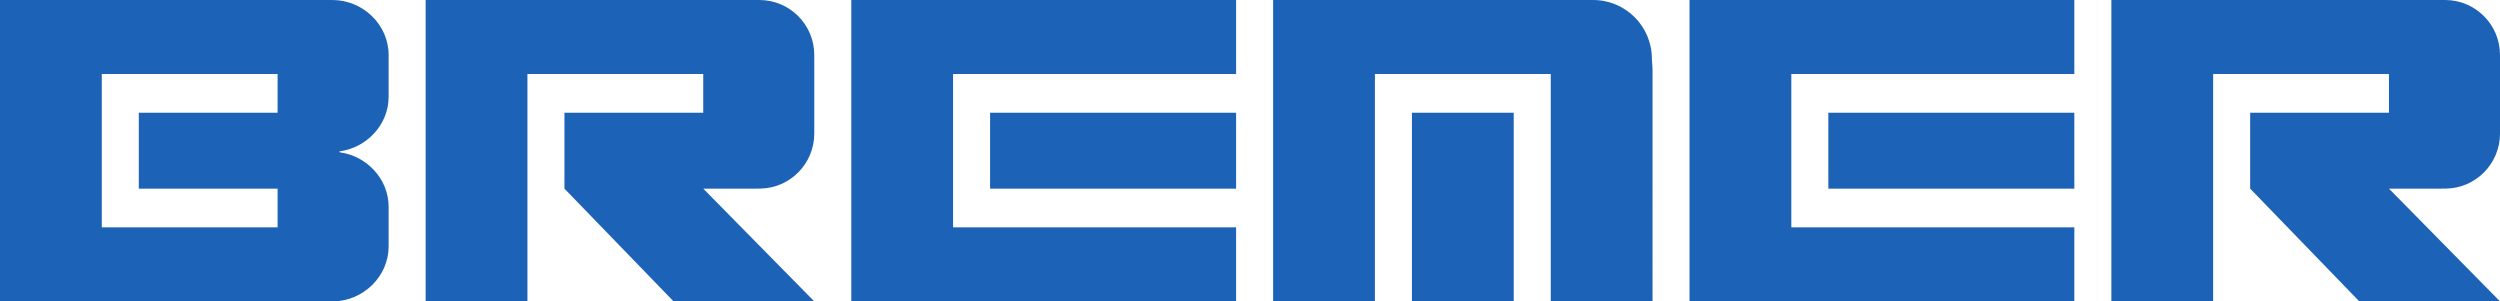
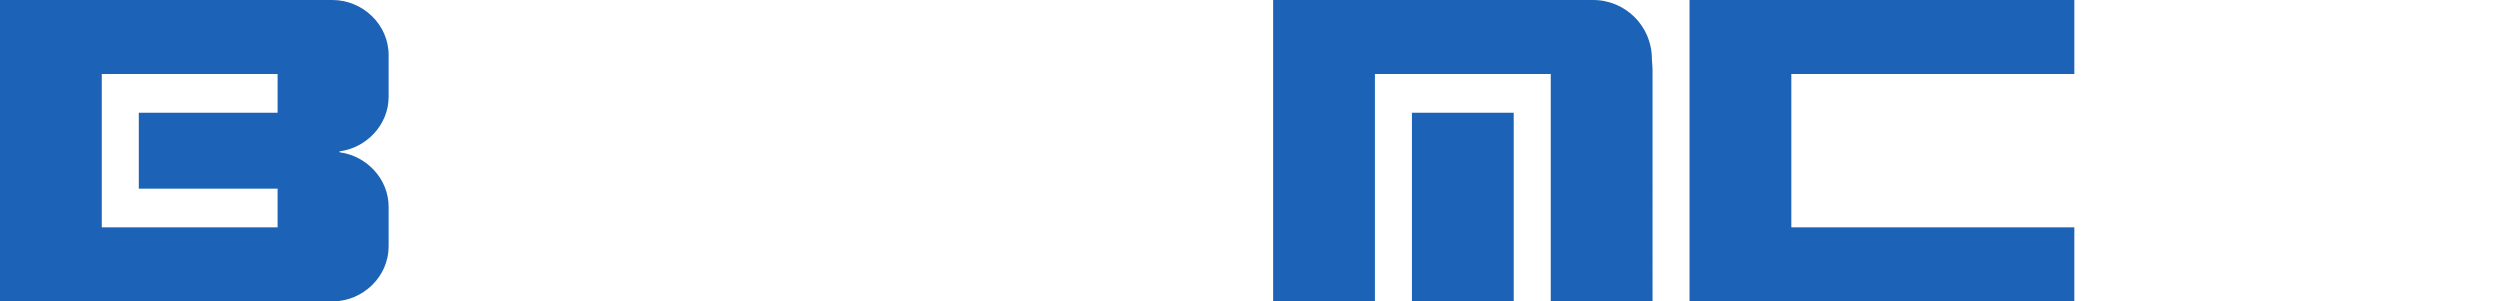
<svg xmlns="http://www.w3.org/2000/svg" width="1106.019" height="133.333">
  <g fill="#1c63b7">
-     <path d="M335.963 0H188.308v133.333h45.03l.002-26.666V32.749h77.781v17.128h-61.406v33.58l48.277 49.876h62.25l-49.12-49.876h22.866l1.975-.019.402-.003c13.224-.215 23.878-11.064 23.878-24.36V24.319c0-13.431-10.87-24.319-24.28-24.319m745.776 0H934.084v133.333h45.03v-26.666l.002-73.918h77.78v17.128h-61.405v33.58l48.277 49.876h62.25l-49.122-49.876h22.868l1.975-.019.401-.003c13.224-.215 23.879-11.064 23.879-24.36V24.319c0-13.431-10.871-24.319-24.28-24.319M438.024 83.457H546.86v-33.58H438.024z" />
-     <path d="M376.617 0v133.333H546.86v-32.75H421.648V32.749H546.86V0H400.897zM808.87 83.457h108.837v-33.58H808.87z" />
    <path d="M747.464 0v133.333h170.243v-32.75H792.495V32.749h125.212V0H771.744zM624.647 133.333h45.036V49.877h-45.036z" />
    <path d="M730.81 26.022C730.81 11.65 719.18 0 704.83 0H563.24v133.333h45.03V32.75h77.794v100.584h45.03V30.617zm-608 23.855H61.404v33.58h61.405v17.126H45.03V32.749h77.78zm49.122-7.035V24.319C171.932 10.888 160.499 0 147.089 0H0v133.333h147.09l.4-.003c13.225-.215 24.442-11.02 24.442-24.315V91.479c0-12.365-9.78-22.569-21.707-24.11v-.415c11.927-1.54 21.707-11.746 21.707-24.112" />
  </g>
</svg>